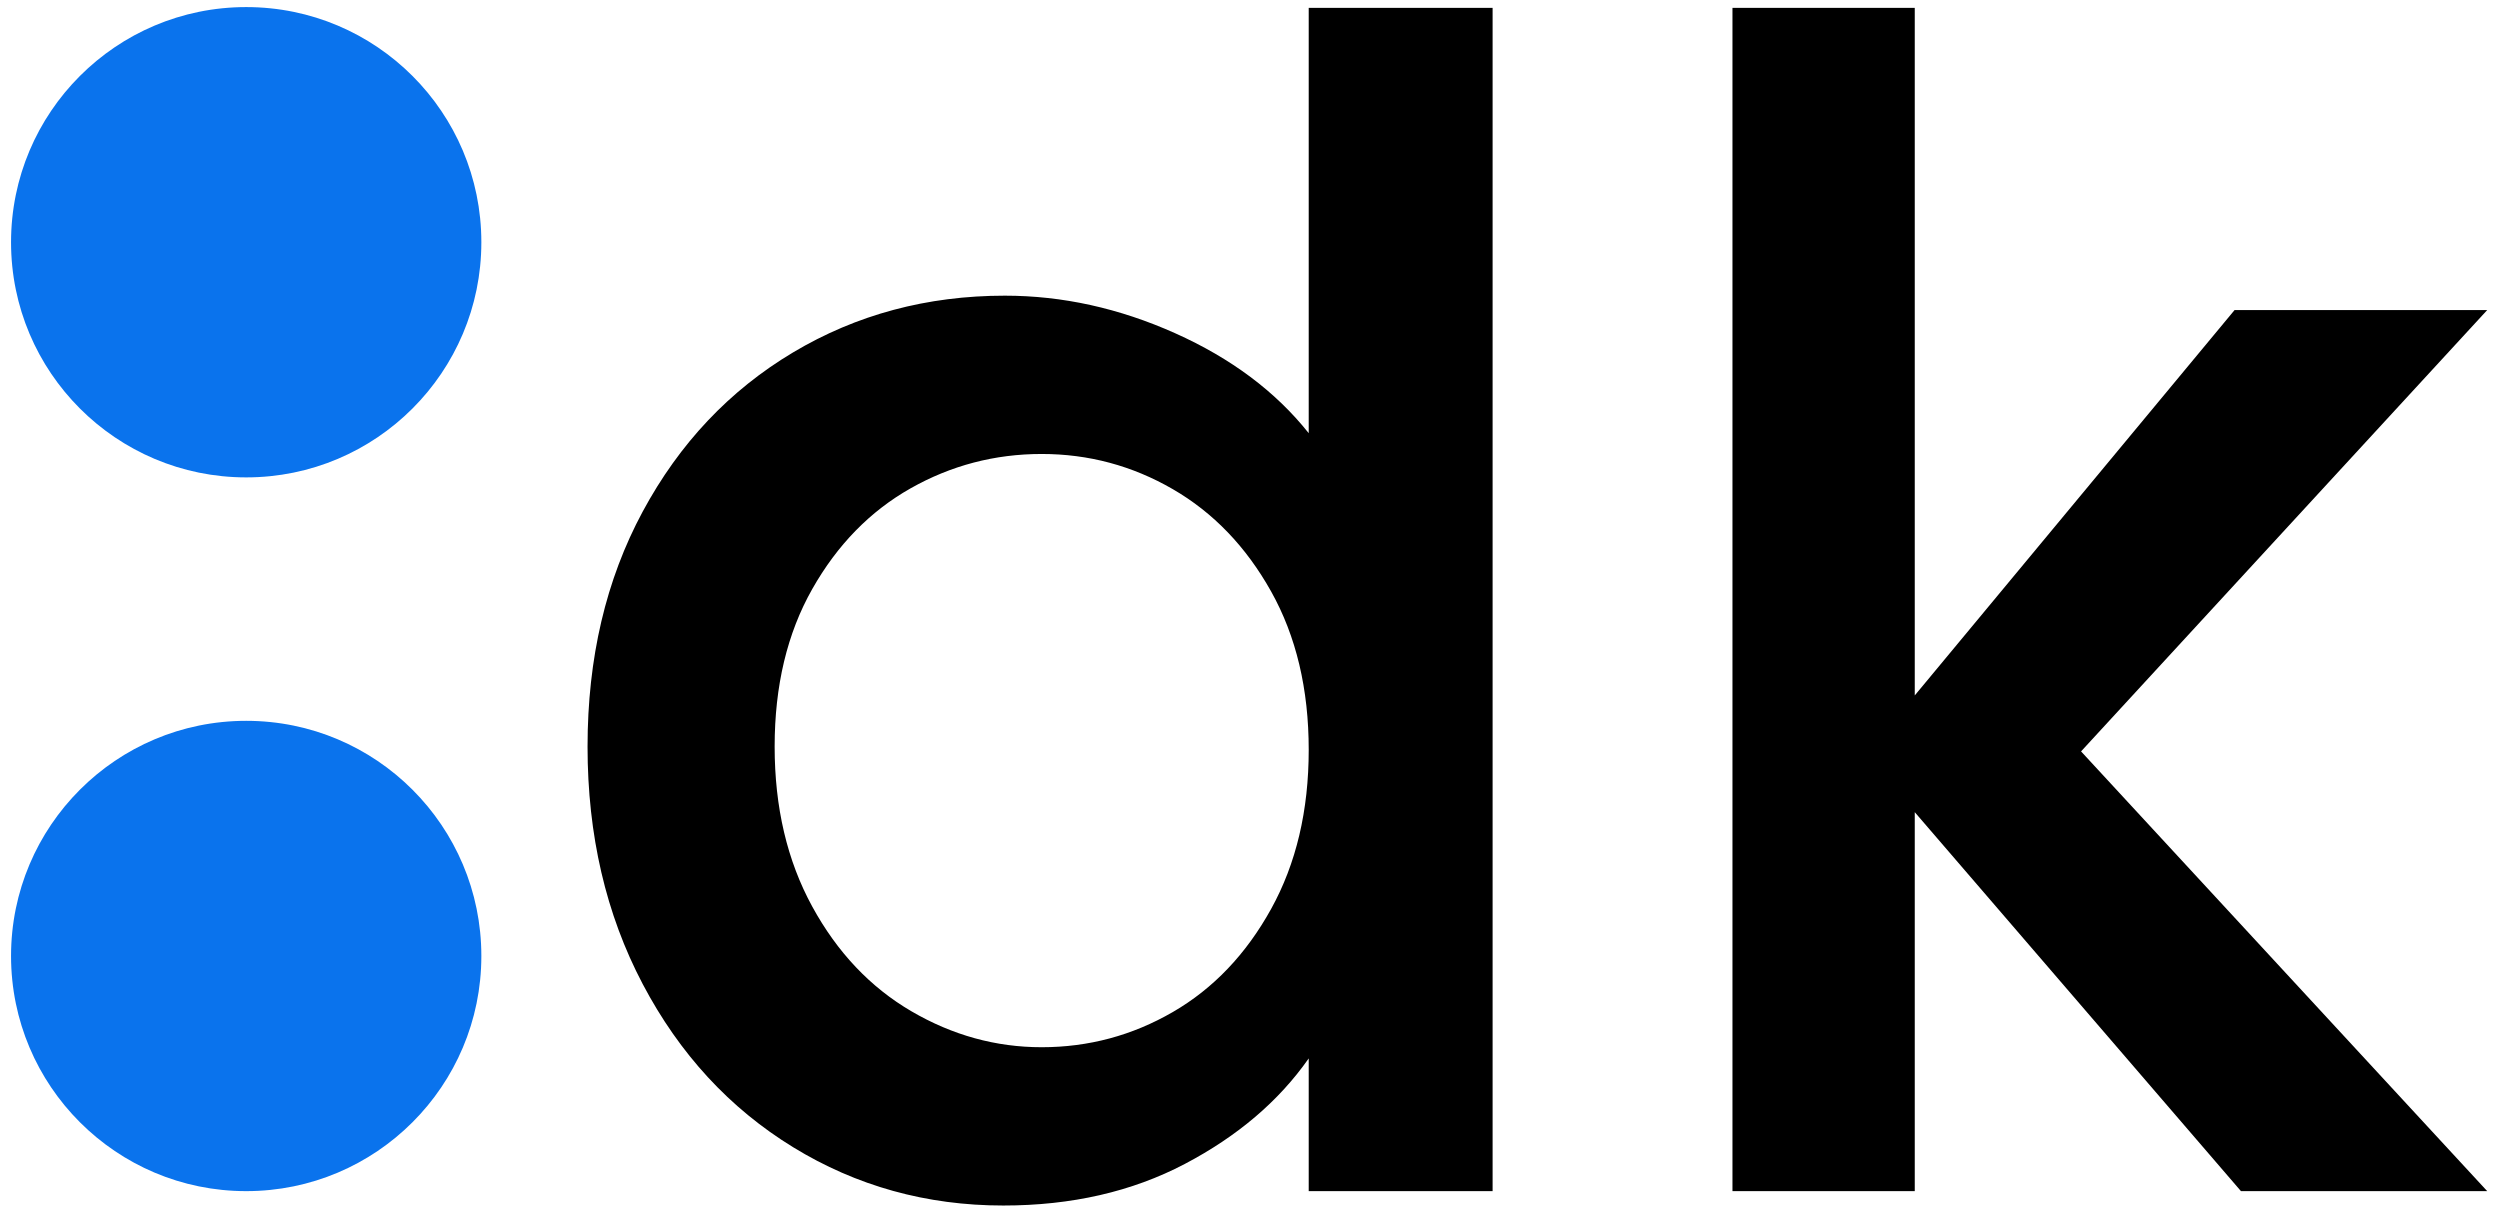
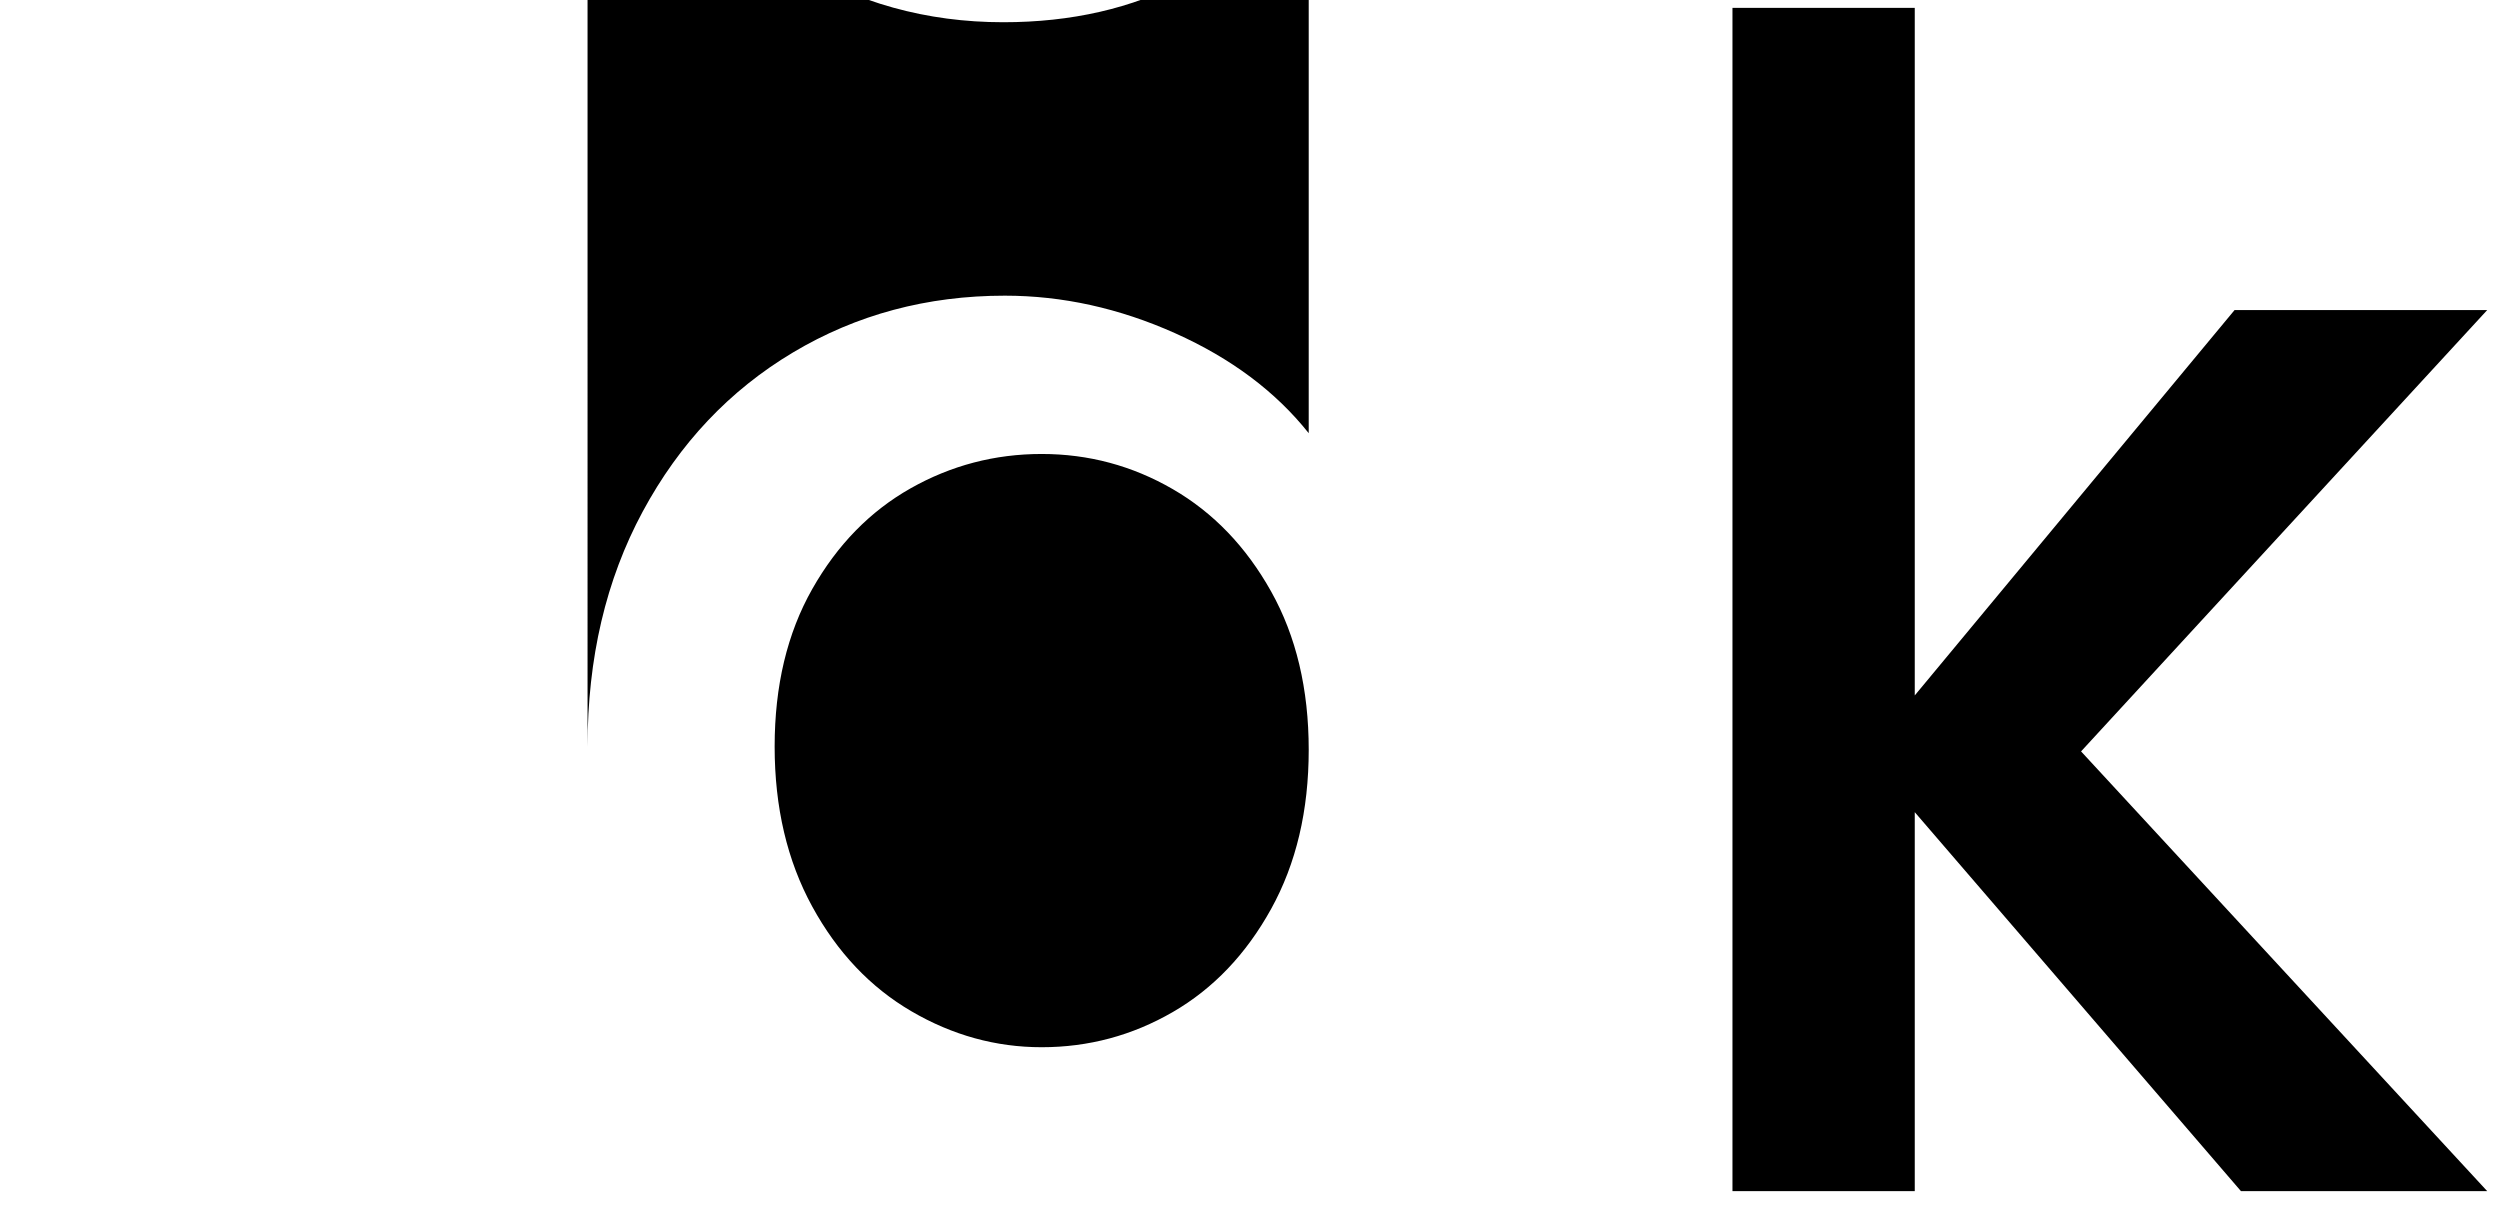
- <svg xmlns="http://www.w3.org/2000/svg" xmlns:ns1="http://www.serif.com/" width="100%" height="100%" viewBox="0 0 1886 917" xml:space="preserve" style="fill-rule:evenodd;clip-rule:evenodd;stroke-linejoin:round;stroke-miterlimit:2;">
-   <circle id="Oval" cx="185.733" cy="182.743" r="177.4" style="fill:#0a73ed;" />
-   <circle id="Oval1" ns1:id="Oval" cx="185.733" cy="721.193" r="177.4" style="fill:#0a73ed;" />
+ <svg xmlns="http://www.w3.org/2000/svg" width="100%" height="100%" viewBox="0 0 1886 917" xml:space="preserve" style="fill-rule:evenodd;clip-rule:evenodd;stroke-linejoin:round;stroke-miterlimit:2;">
  <g>
-     <path d="M443.247,563.236c-0,-66.75 13.873,-125.859 41.618,-177.329c27.745,-51.469 65.543,-91.479 113.394,-120.029c47.851,-28.549 101.13,-42.824 159.837,-42.824c43.428,0 86.252,9.45 128.473,28.349c42.221,18.899 75.797,44.03 100.728,75.395l-0,-320.881l138.727,-0l-0,892.676l-138.727,-0l-0,-100.125c-22.518,32.169 -53.681,58.708 -93.49,79.617c-39.808,20.91 -85.447,31.365 -136.917,31.365c-57.903,-0 -110.78,-14.677 -158.631,-44.031c-47.851,-29.354 -85.649,-70.368 -113.394,-123.044c-27.745,-52.676 -41.618,-112.389 -41.618,-179.139Zm544.05,2.413c-0,-45.84 -9.45,-85.649 -28.349,-119.426c-18.899,-33.777 -43.628,-59.512 -74.188,-77.204c-30.56,-17.693 -63.533,-26.539 -98.918,-26.539c-35.386,-0 -68.359,8.645 -98.919,25.936c-30.56,17.29 -55.289,42.623 -74.188,75.998c-18.899,33.375 -28.349,72.982 -28.349,118.822c0,45.84 9.45,86.051 28.349,120.632c18.899,34.581 43.829,60.919 74.792,79.014c30.962,18.095 63.733,27.142 98.315,27.142c35.385,0 68.358,-8.846 98.918,-26.539c30.56,-17.693 55.289,-43.628 74.188,-77.807c18.899,-34.179 28.349,-74.189 28.349,-120.029Z" style="fill-rule:nonzero;" />
+     <path d="M443.247,563.236c-0,-66.75 13.873,-125.859 41.618,-177.329c27.745,-51.469 65.543,-91.479 113.394,-120.029c47.851,-28.549 101.13,-42.824 159.837,-42.824c43.428,0 86.252,9.45 128.473,28.349c42.221,18.899 75.797,44.03 100.728,75.395l-0,-320.881l138.727,-0l-138.727,-0l-0,-100.125c-22.518,32.169 -53.681,58.708 -93.49,79.617c-39.808,20.91 -85.447,31.365 -136.917,31.365c-57.903,-0 -110.78,-14.677 -158.631,-44.031c-47.851,-29.354 -85.649,-70.368 -113.394,-123.044c-27.745,-52.676 -41.618,-112.389 -41.618,-179.139Zm544.05,2.413c-0,-45.84 -9.45,-85.649 -28.349,-119.426c-18.899,-33.777 -43.628,-59.512 -74.188,-77.204c-30.56,-17.693 -63.533,-26.539 -98.918,-26.539c-35.386,-0 -68.359,8.645 -98.919,25.936c-30.56,17.29 -55.289,42.623 -74.188,75.998c-18.899,33.375 -28.349,72.982 -28.349,118.822c0,45.84 9.45,86.051 28.349,120.632c18.899,34.581 43.829,60.919 74.792,79.014c30.962,18.095 63.733,27.142 98.315,27.142c35.385,0 68.358,-8.846 98.918,-26.539c30.56,-17.693 55.289,-43.628 74.188,-77.807c18.899,-34.179 28.349,-74.189 28.349,-120.029Z" style="fill-rule:nonzero;" />
    <path d="M1569.95,566.855l306.405,331.738l-185.773,-0l-246.089,-285.898l-0,285.898l-137.521,-0l0,-892.676l137.521,-0l-0,518.717l241.264,-290.723l190.598,0l-306.405,332.944Z" style="fill-rule:nonzero;" />
  </g>
</svg>